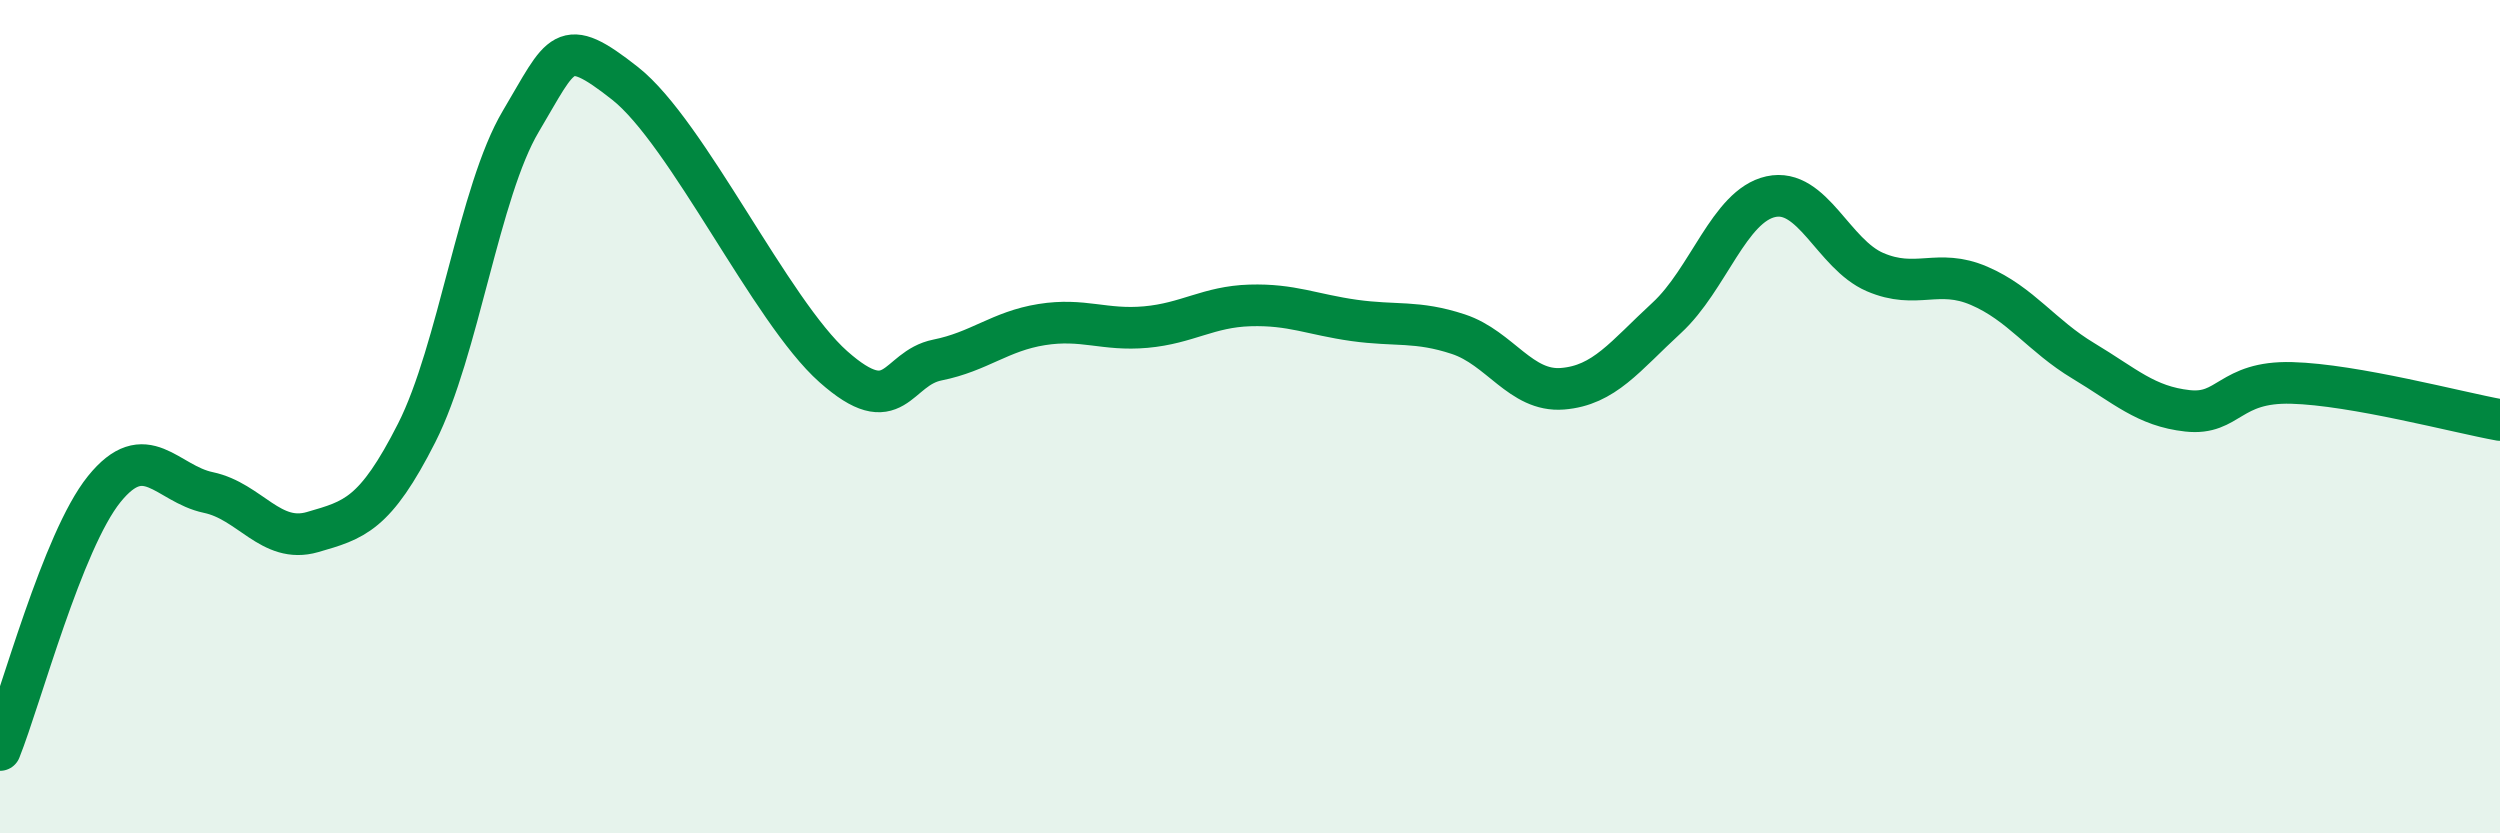
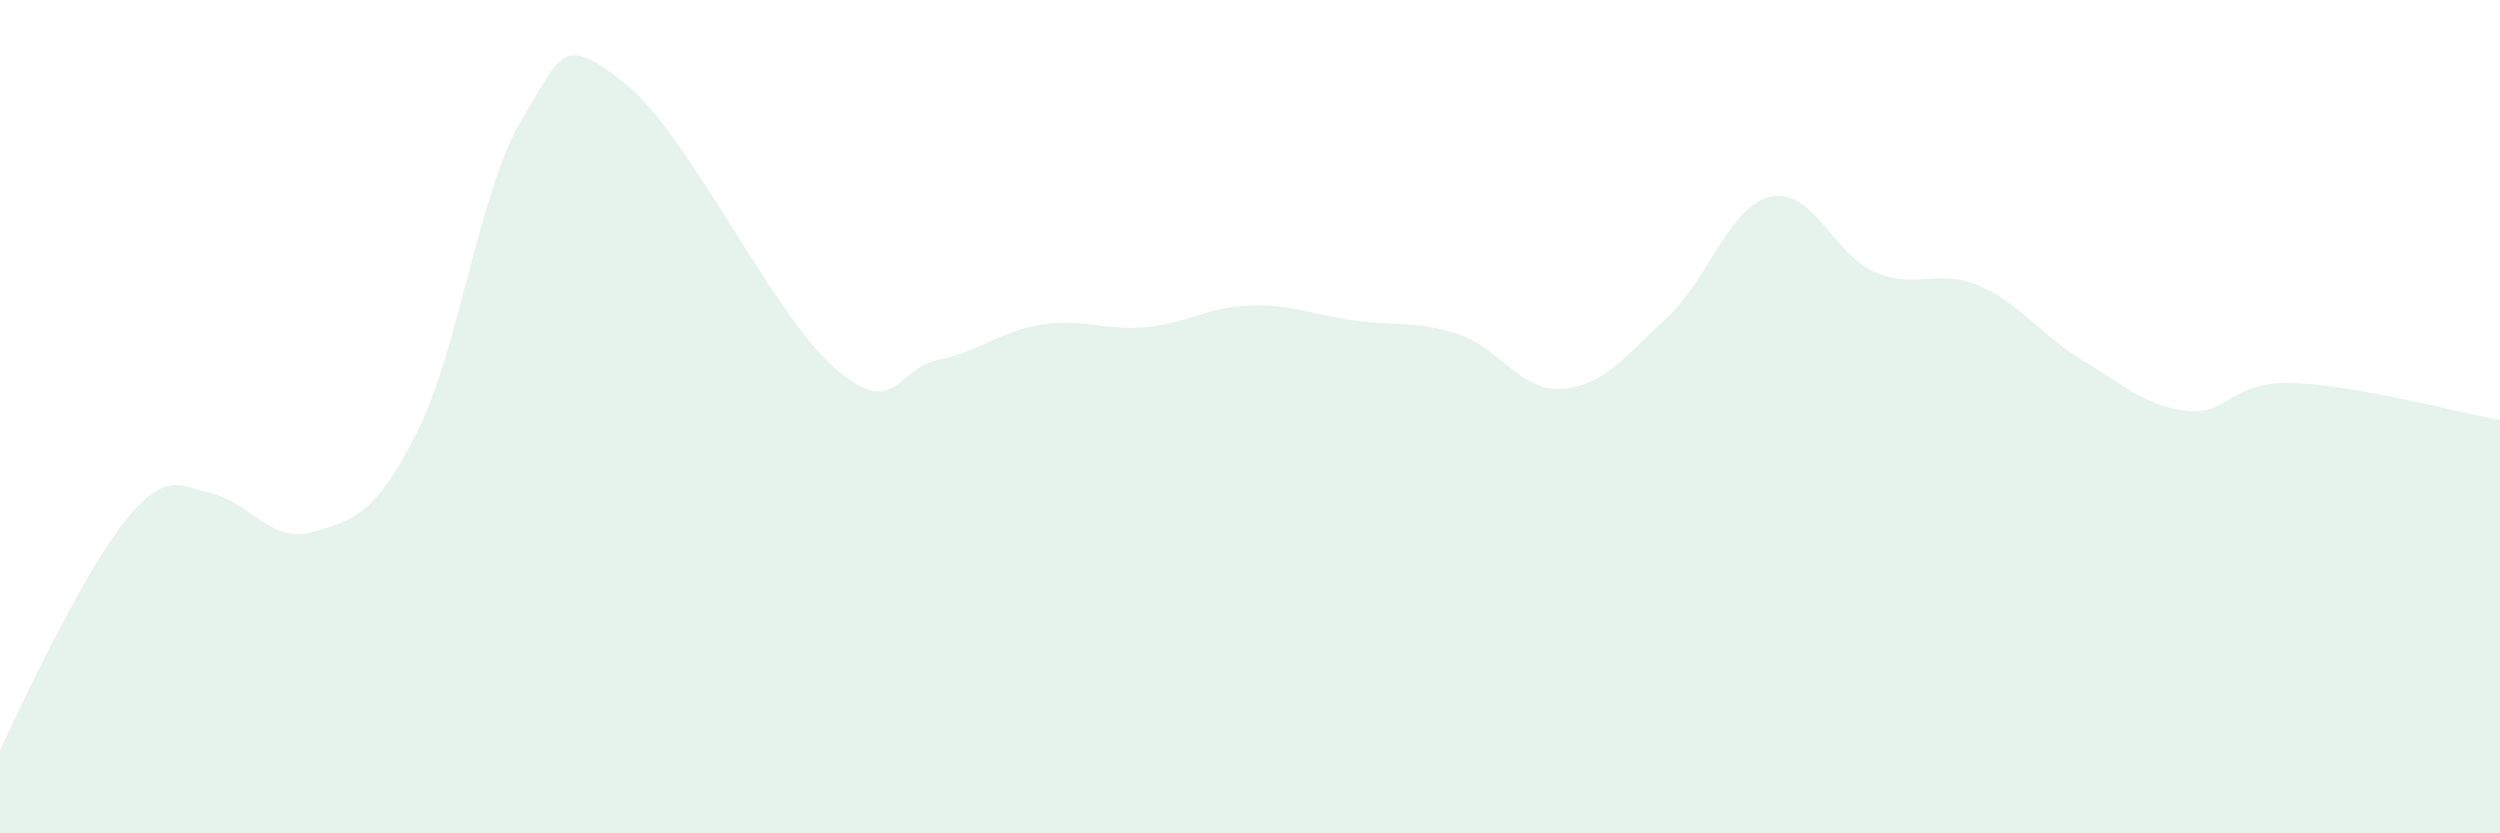
<svg xmlns="http://www.w3.org/2000/svg" width="60" height="20" viewBox="0 0 60 20">
-   <path d="M 0,18 C 0.5,16.75 1.5,12.98 2.5,11.74 C 3.5,10.5 4,11.61 5,11.82 C 6,12.03 6.5,13.06 7.5,12.77 C 8.5,12.48 9,12.36 10,10.39 C 11,8.42 11.5,4.59 12.5,2.91 C 13.5,1.23 13.5,0.82 15,2 C 16.5,3.18 18.5,7.47 20,8.8 C 21.5,10.13 21.5,8.84 22.5,8.64 C 23.5,8.44 24,7.95 25,7.79 C 26,7.63 26.5,7.94 27.5,7.85 C 28.5,7.76 29,7.36 30,7.33 C 31,7.3 31.5,7.55 32.5,7.69 C 33.5,7.83 34,7.69 35,8.02 C 36,8.35 36.5,9.41 37.5,9.33 C 38.5,9.25 39,8.55 40,7.63 C 41,6.71 41.5,4.94 42.5,4.72 C 43.5,4.5 44,6.1 45,6.53 C 46,6.96 46.5,6.43 47.5,6.86 C 48.5,7.29 49,8.06 50,8.66 C 51,9.26 51.5,9.75 52.5,9.86 C 53.5,9.97 53.5,9.15 55,9.19 C 56.5,9.23 59,9.9 60,10.08L60 20L0 20Z" fill="#008740" opacity="0.1" stroke-linecap="round" stroke-linejoin="round" />
-   <path d="M 0,18 C 0.5,16.75 1.5,12.98 2.5,11.74 C 3.5,10.5 4,11.61 5,11.82 C 6,12.03 6.5,13.06 7.5,12.77 C 8.5,12.48 9,12.36 10,10.39 C 11,8.42 11.5,4.59 12.5,2.91 C 13.5,1.23 13.5,0.82 15,2 C 16.5,3.18 18.5,7.47 20,8.8 C 21.5,10.13 21.5,8.84 22.5,8.64 C 23.5,8.44 24,7.95 25,7.79 C 26,7.63 26.5,7.94 27.5,7.85 C 28.5,7.76 29,7.36 30,7.33 C 31,7.3 31.5,7.55 32.5,7.69 C 33.5,7.83 34,7.69 35,8.02 C 36,8.35 36.5,9.41 37.5,9.33 C 38.5,9.25 39,8.55 40,7.63 C 41,6.71 41.5,4.94 42.5,4.72 C 43.5,4.5 44,6.1 45,6.53 C 46,6.96 46.5,6.43 47.5,6.86 C 48.5,7.29 49,8.06 50,8.66 C 51,9.26 51.5,9.75 52.5,9.86 C 53.5,9.97 53.5,9.15 55,9.19 C 56.5,9.23 59,9.9 60,10.08" stroke="#008740" stroke-width="1" fill="none" stroke-linecap="round" stroke-linejoin="round" />
+   <path d="M 0,18 C 3.5,10.5 4,11.61 5,11.82 C 6,12.03 6.5,13.06 7.5,12.77 C 8.5,12.48 9,12.36 10,10.39 C 11,8.42 11.5,4.59 12.5,2.91 C 13.5,1.23 13.5,0.82 15,2 C 16.5,3.18 18.5,7.47 20,8.8 C 21.5,10.13 21.5,8.84 22.5,8.64 C 23.5,8.44 24,7.95 25,7.79 C 26,7.63 26.5,7.94 27.5,7.85 C 28.5,7.76 29,7.36 30,7.33 C 31,7.3 31.5,7.55 32.5,7.69 C 33.5,7.83 34,7.69 35,8.02 C 36,8.35 36.5,9.41 37.5,9.33 C 38.5,9.25 39,8.55 40,7.63 C 41,6.71 41.5,4.94 42.5,4.72 C 43.5,4.5 44,6.1 45,6.53 C 46,6.96 46.5,6.43 47.5,6.86 C 48.5,7.29 49,8.06 50,8.66 C 51,9.26 51.5,9.75 52.5,9.86 C 53.5,9.97 53.5,9.15 55,9.19 C 56.5,9.23 59,9.9 60,10.08L60 20L0 20Z" fill="#008740" opacity="0.1" stroke-linecap="round" stroke-linejoin="round" />
</svg>